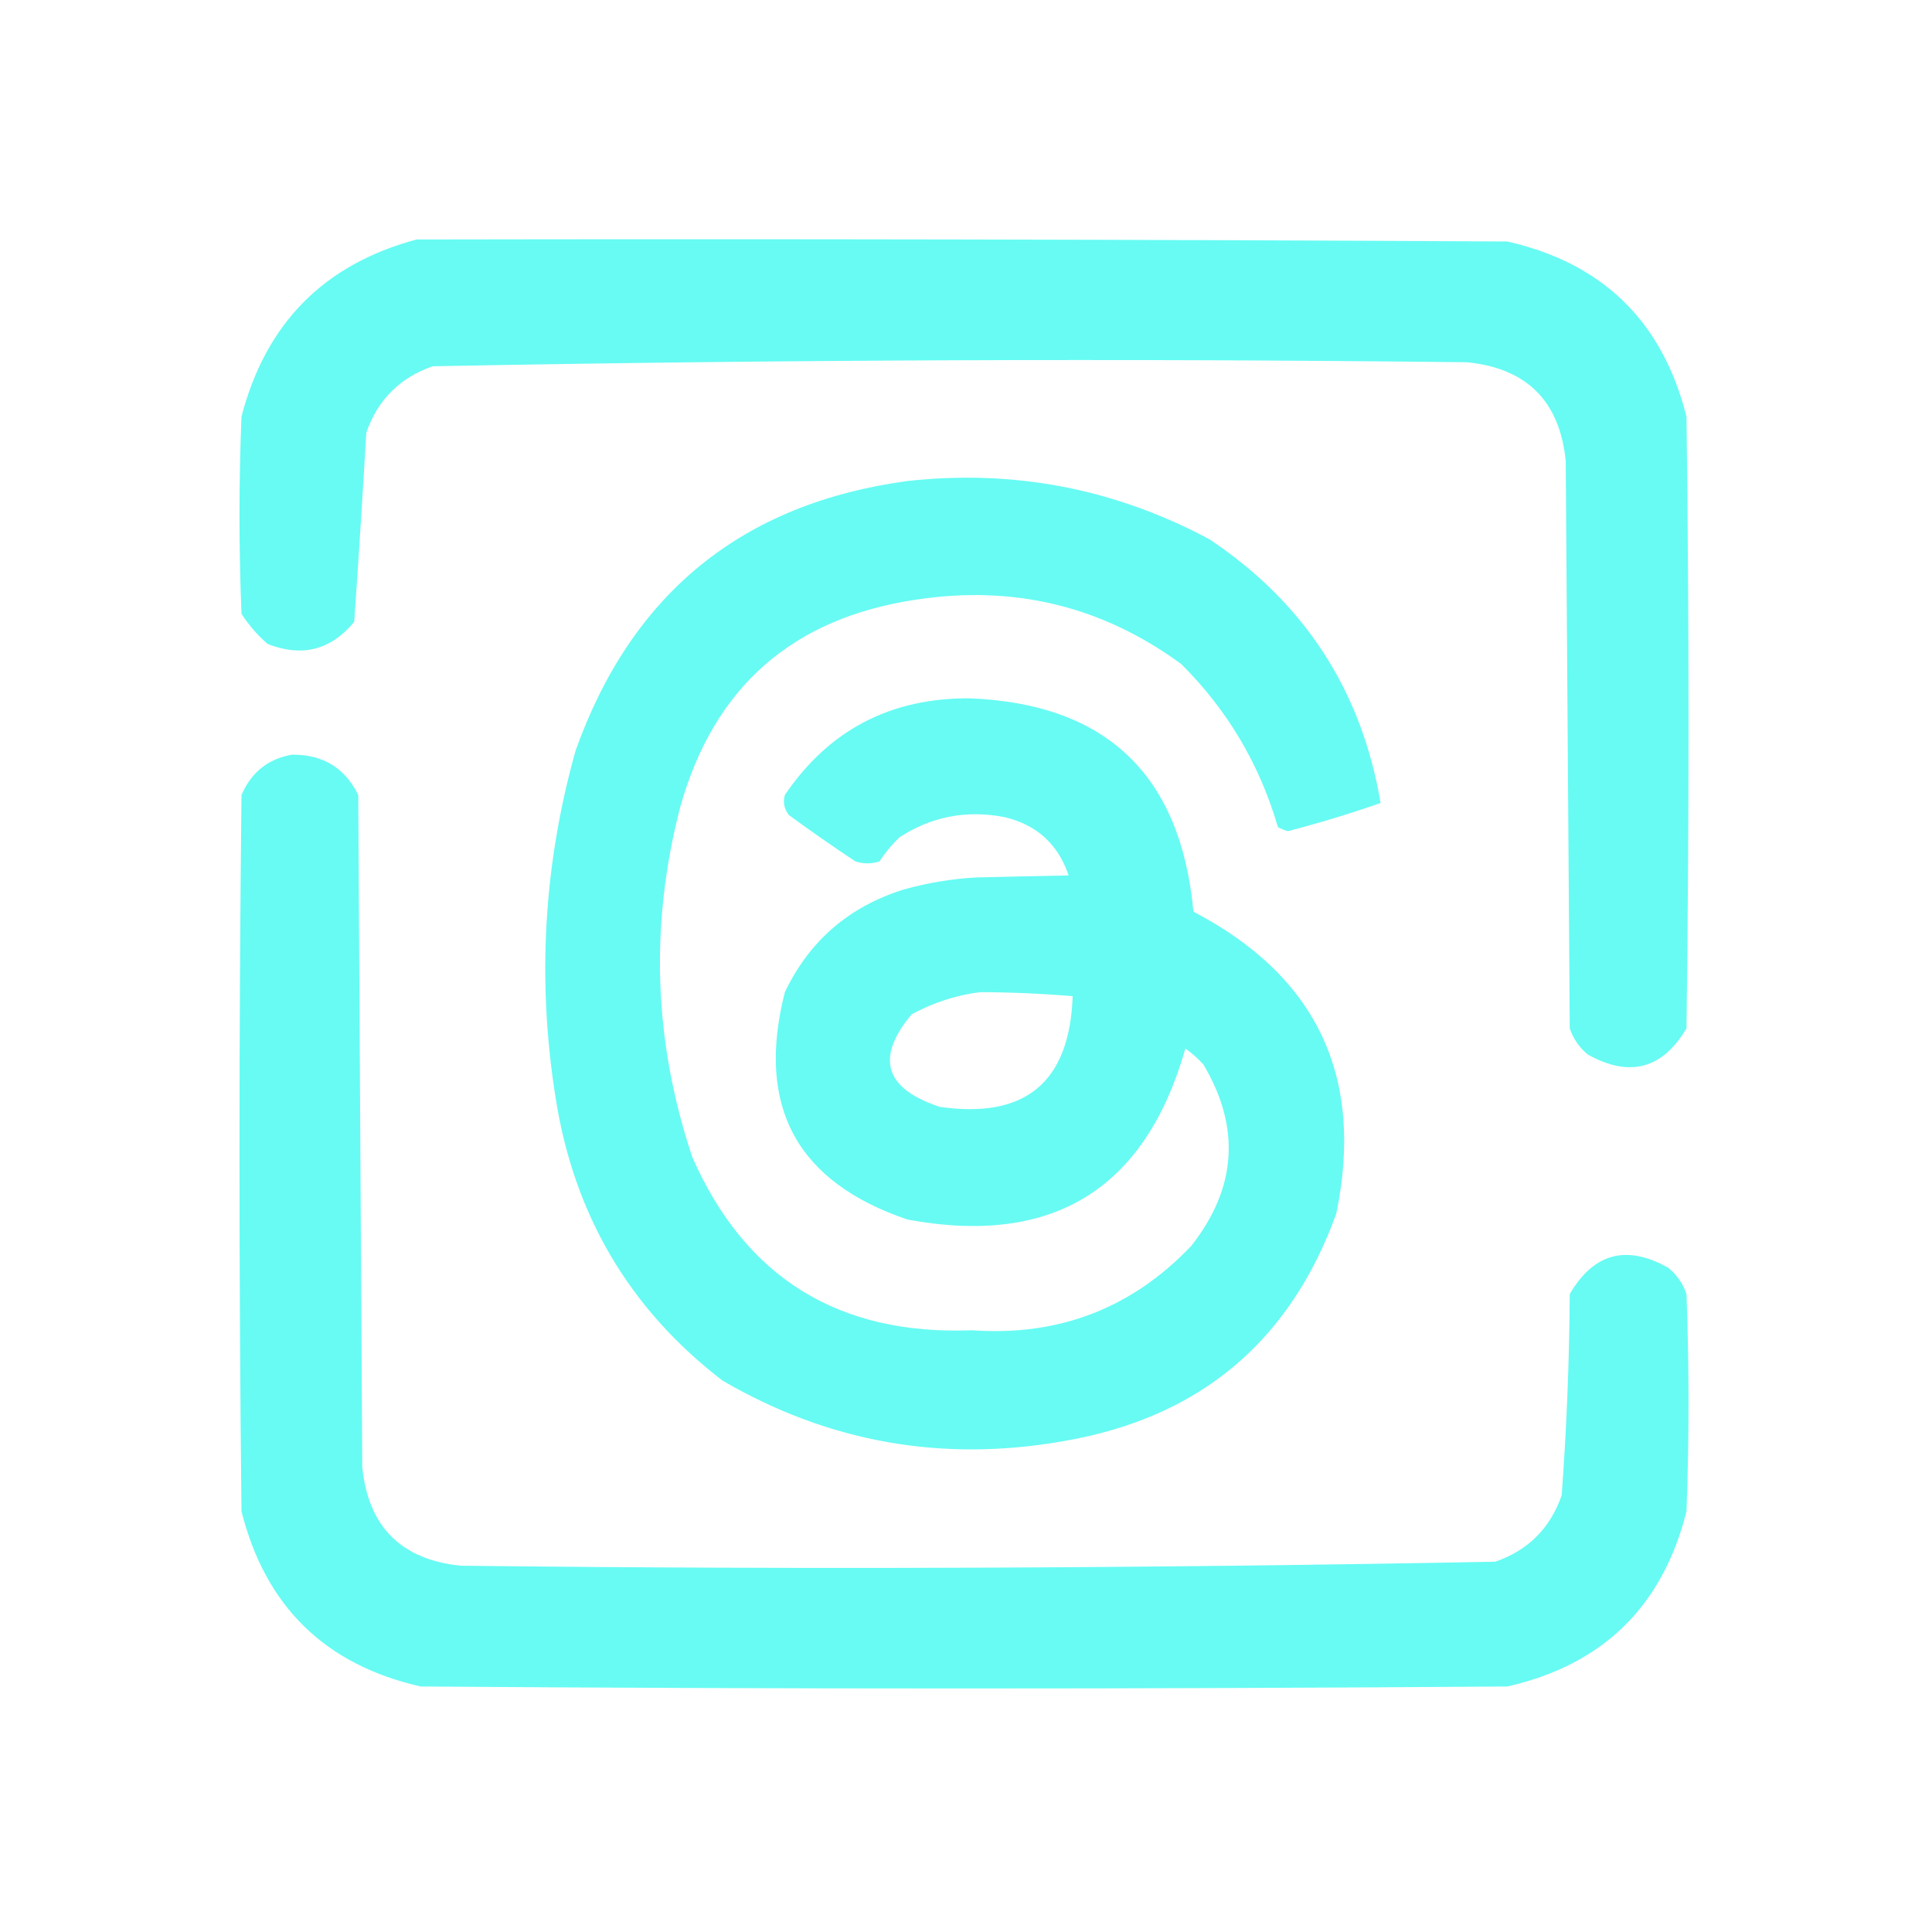
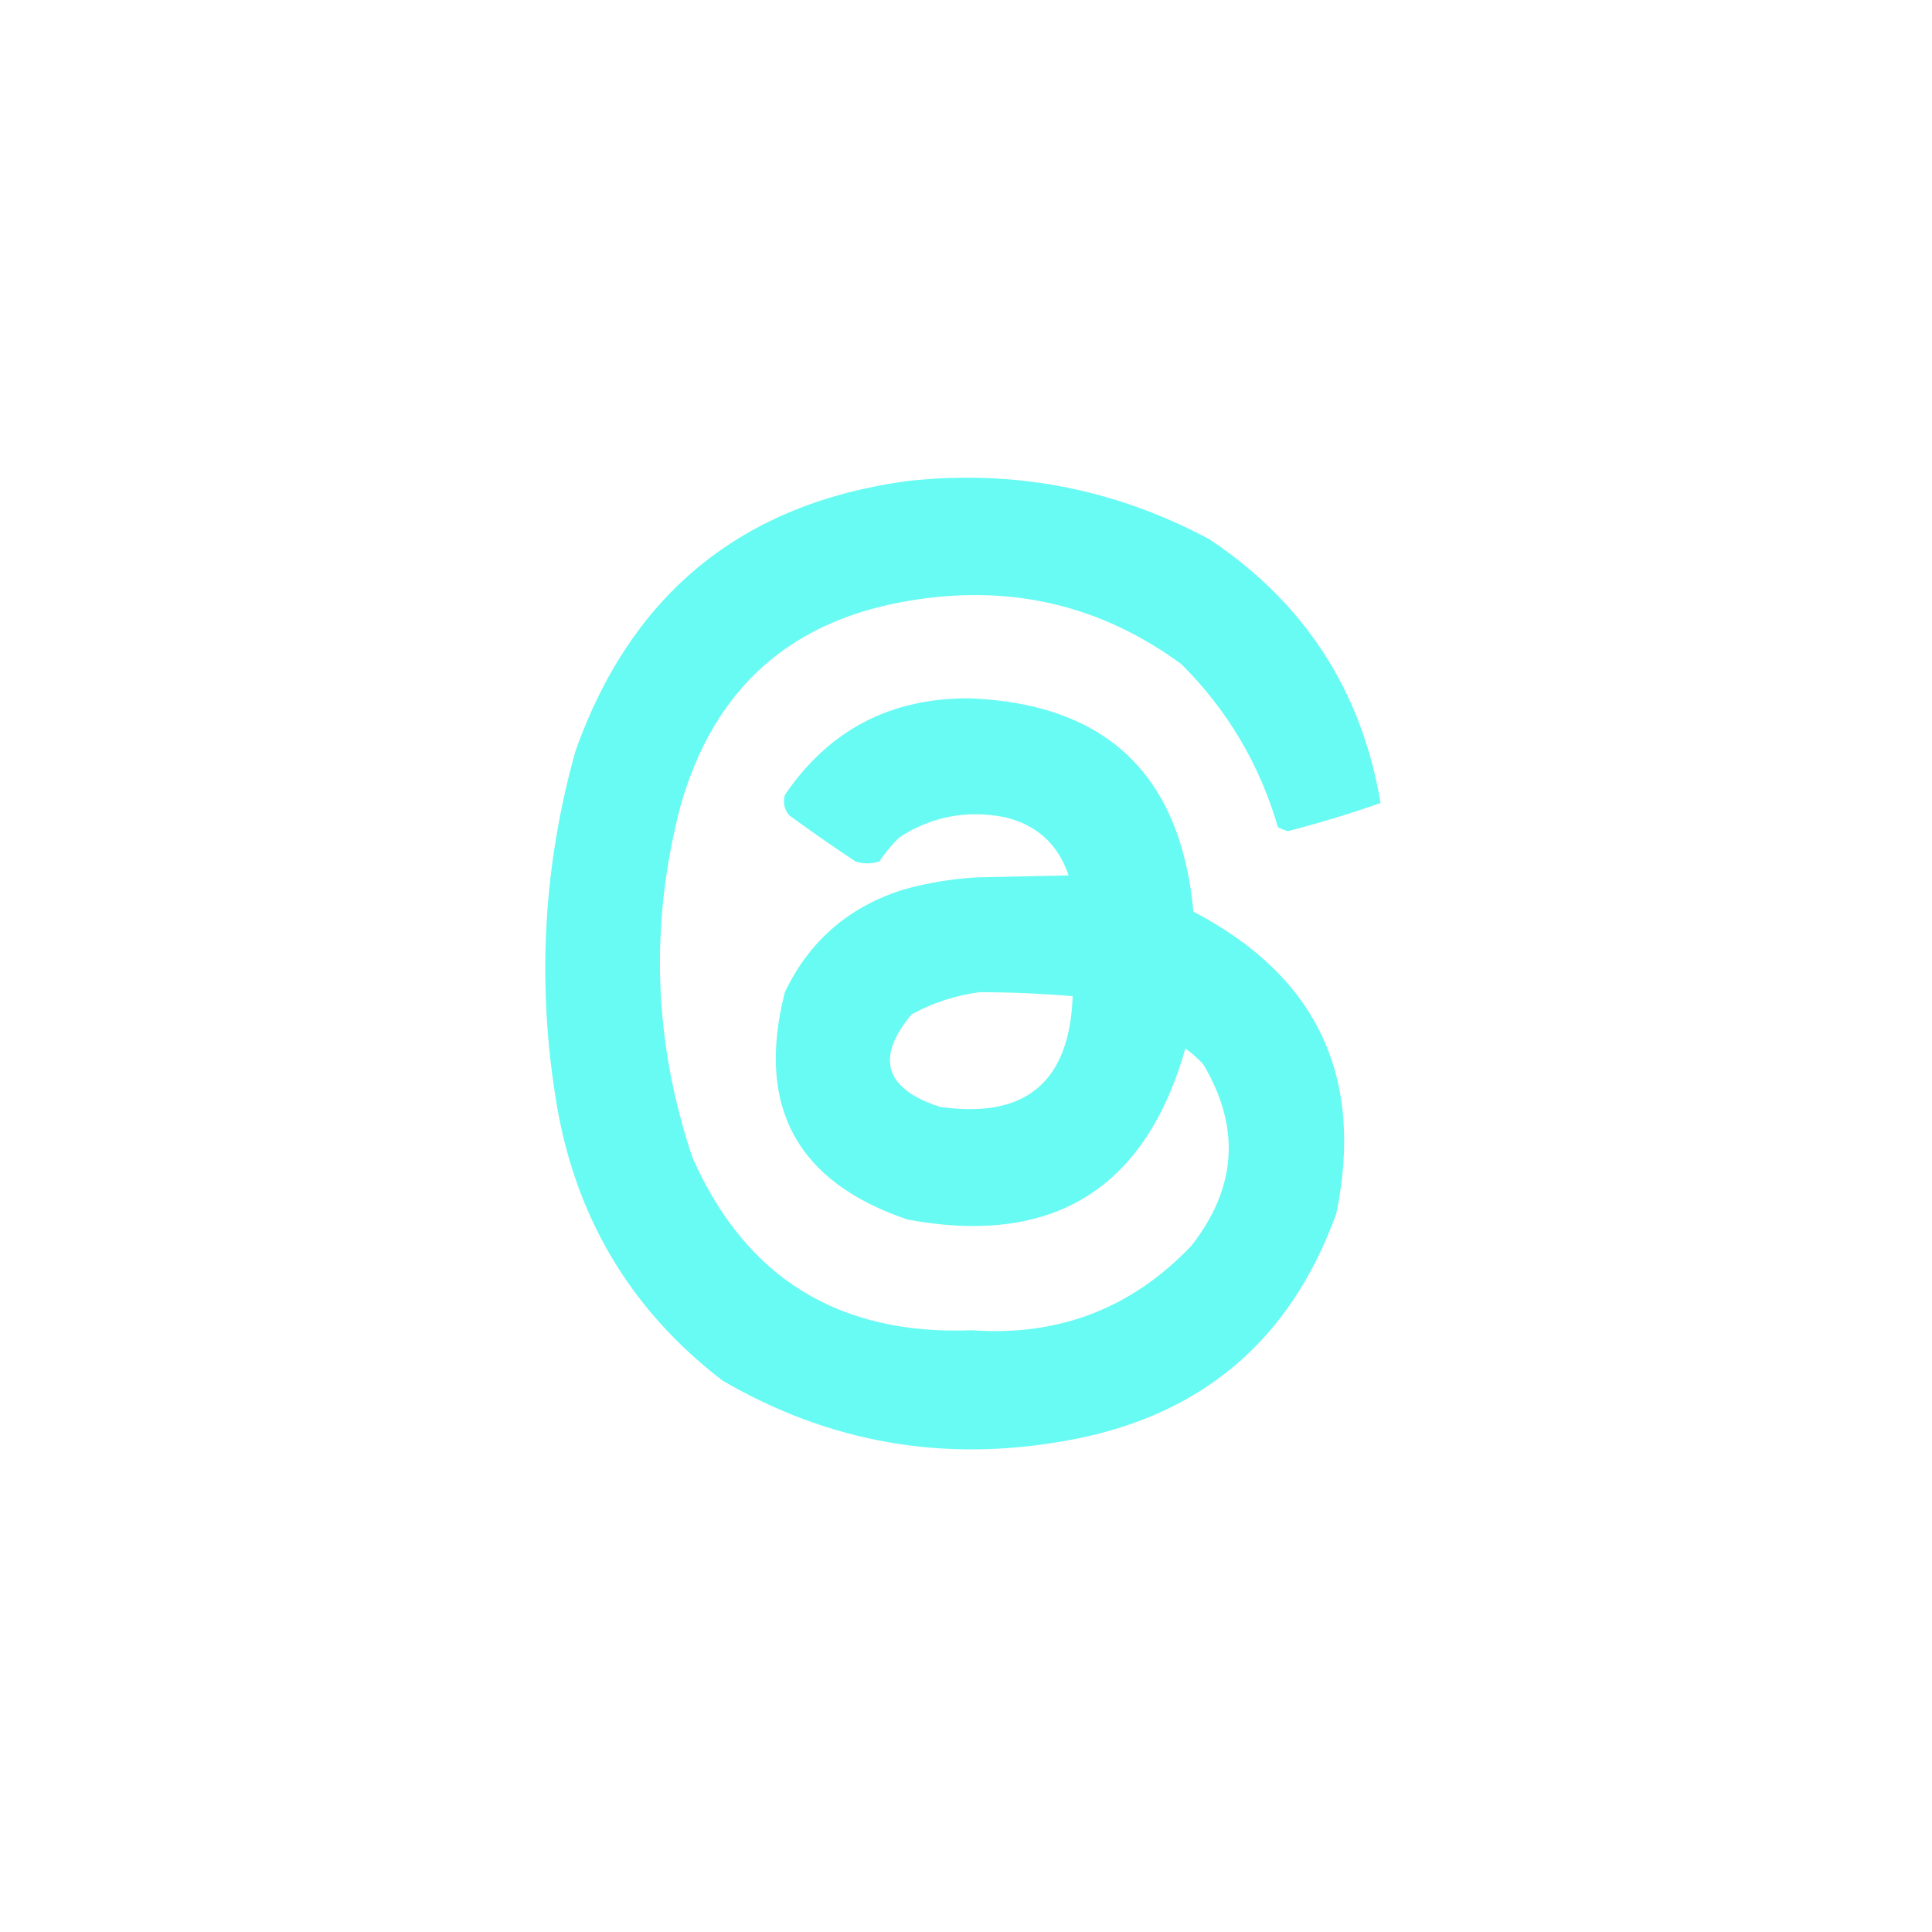
<svg xmlns="http://www.w3.org/2000/svg" version="1.1" width="480px" height="480px" style="shape-rendering:geometricPrecision; text-rendering:geometricPrecision; image-rendering:optimizeQuality; fill-rule:evenodd; clip-rule:evenodd">
  <g>
-     <path style="opacity:1" fill="#67fbf3" d="M 103.5,59.5 C 193.834,59.333 284.167,59.5 374.5,60C 398.218,65.384 413.051,79.884 419,103.5C 419.667,154.167 419.667,204.833 419,255.5C 413.008,265.606 404.841,267.772 394.5,262C 392.383,260.269 390.883,258.102 390,255.5C 389.667,208.5 389.333,161.5 389,114.5C 387.5,99.667 379.333,91.5 364.5,90C 278.807,89.019 193.14,89.352 107.5,91C 99.333,93.833 93.833,99.333 91,107.5C 90.088,123.225 89.088,138.892 88,154.5C 82.214,161.502 75.047,163.335 66.5,160C 63.96,157.795 61.793,155.295 60,152.5C 59.333,136.167 59.333,119.833 60,103.5C 66.015,80.319 80.515,65.652 103.5,59.5 Z" />
-   </g>
+     </g>
  <g>
    <path style="opacity:1" fill="#67fbf3" d="M 225.5,119.5 C 252.054,116.6 277.054,121.434 300.5,134C 324.128,149.77 338.294,171.603 343,199.5C 335.466,202.136 327.799,204.469 320,206.5C 319.127,206.265 318.293,205.931 317.5,205.5C 312.954,189.902 304.954,176.402 293.5,165C 273.852,150.589 251.852,145.256 227.5,149C 196.849,153.565 177.349,170.732 169,200.5C 161.397,229.789 162.397,258.789 172,287.5C 185.199,317.466 208.365,331.799 241.5,330.5C 263.06,332.04 281.227,325.04 296,309.5C 307.273,295.122 308.273,280.122 299,264.5C 297.649,262.981 296.149,261.648 294.5,260.5C 284.531,295.497 261.531,309.663 225.5,303C 197.924,293.687 187.757,274.854 195,246.5C 201.083,233.756 210.916,225.256 224.5,221C 230.392,219.355 236.392,218.355 242.5,218C 250.22,217.8 257.887,217.633 265.5,217.5C 262.865,209.699 257.532,204.866 249.5,203C 240.102,201.197 231.435,202.864 223.5,208C 221.595,209.815 219.928,211.815 218.5,214C 216.5,214.667 214.5,214.667 212.5,214C 206.913,210.29 201.413,206.457 196,202.5C 194.813,200.956 194.48,199.289 195,197.5C 205.964,181.35 221.297,173.35 241,173.5C 274.862,174.858 293.362,192.525 296.5,226.5C 327.18,242.528 339.013,267.528 332,301.5C 320.495,333.352 297.995,352.186 264.5,358C 234.239,363.394 205.906,358.394 179.5,343C 156.341,325.21 142.508,301.71 138,272.5C 133.403,243.445 135.07,214.779 143,186.5C 156.94,147.387 184.44,125.053 225.5,119.5 Z M 243.5,246.5 C 251.183,246.523 258.85,246.857 266.5,247.5C 265.759,268.88 254.759,278.047 233.5,275C 219.773,270.5 217.44,262.833 226.5,252C 231.941,249.065 237.608,247.231 243.5,246.5 Z" />
  </g>
  <g>
-     <path style="opacity:1" fill="#67fbf3" d="M 72.5,187.5 C 80.169,187.412 85.669,190.745 89,197.5C 89.333,253.167 89.667,308.833 90,364.5C 91.5,379.333 99.667,387.5 114.5,389C 200.193,389.981 285.86,389.648 371.5,388C 379.667,385.167 385.167,379.667 388,371.5C 389.224,354.868 389.891,338.201 390,321.5C 395.966,311.3 404.132,309.133 414.5,315C 416.617,316.731 418.117,318.898 419,321.5C 419.667,339.5 419.667,357.5 419,375.5C 413.051,399.116 398.218,413.616 374.5,419C 284.5,419.667 194.5,419.667 104.5,419C 80.782,413.616 65.949,399.116 60,375.5C 59.333,316.167 59.333,256.833 60,197.5C 62.432,191.882 66.599,188.549 72.5,187.5 Z" />
-   </g>
+     </g>
</svg>